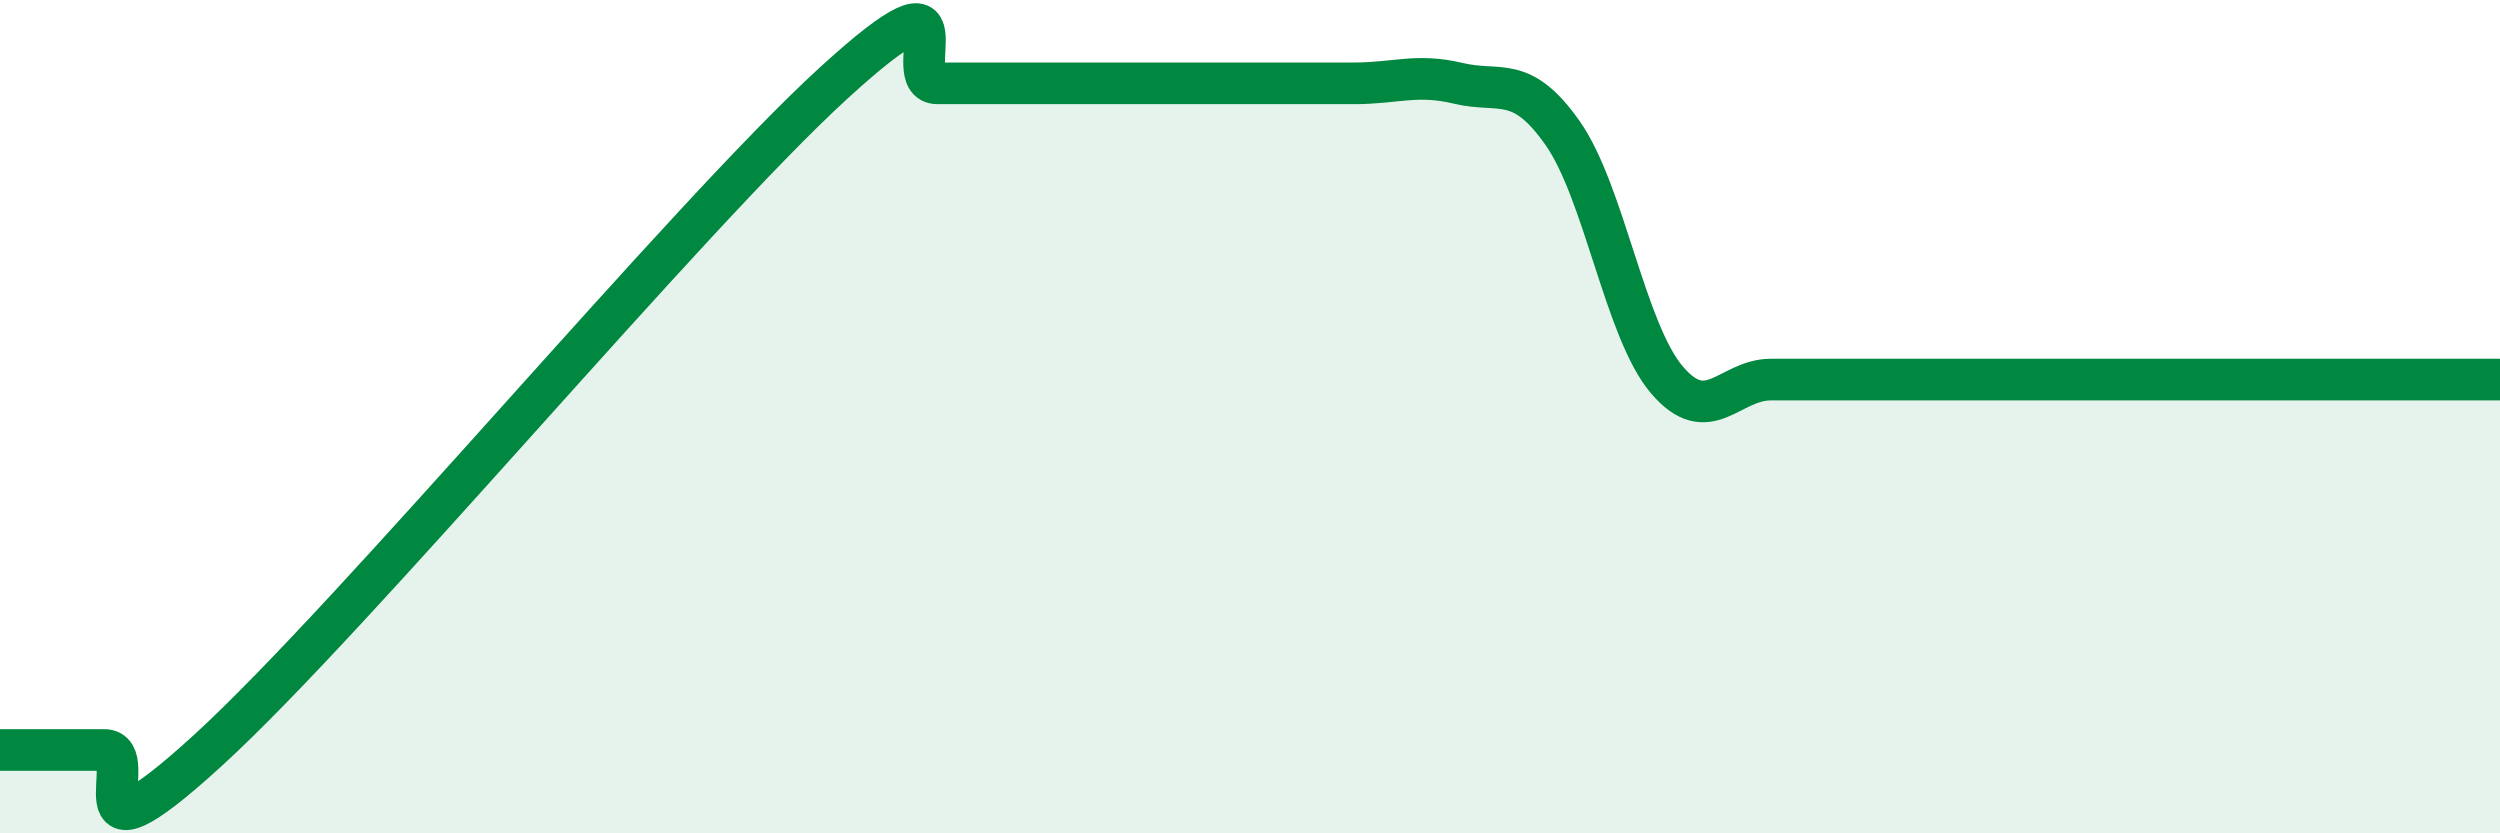
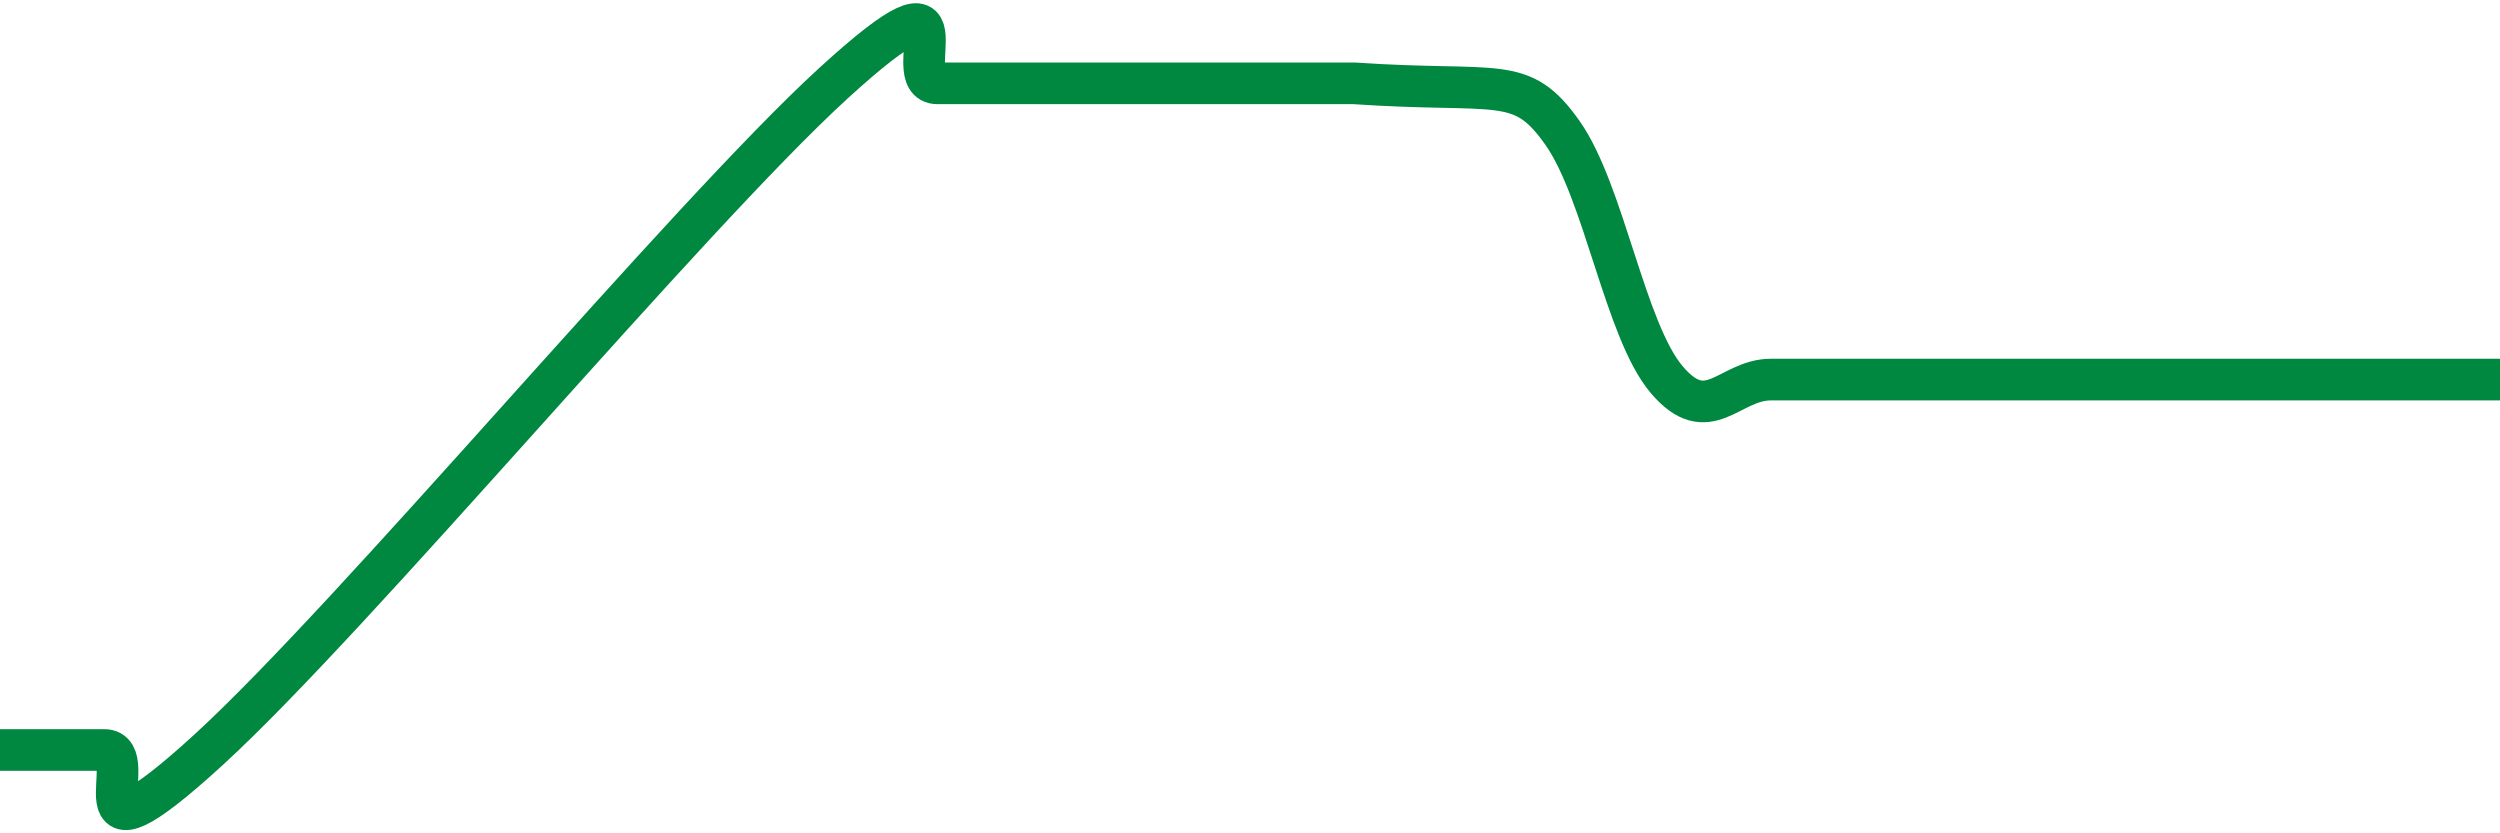
<svg xmlns="http://www.w3.org/2000/svg" width="60" height="20" viewBox="0 0 60 20">
-   <path d="M 0,18 C 0.5,18 1.5,18 2.5,18 C 3.5,18 1.5,21.2 5,18 C 8.5,14.8 16.5,5.2 20,2 C 23.5,-1.2 21.5,2 22.5,2 C 23.5,2 24,2 25,2 C 26,2 26.5,2 27.5,2 C 28.5,2 29,2 30,2 C 31,2 31.5,2 32.5,2 C 33.5,2 34,1.76 35,2 C 36,2.24 36.5,1.77 37.5,3.19 C 38.5,4.61 39,7.93 40,9.11 C 41,10.29 41.5,9.11 42.5,9.11 C 43.5,9.11 44,9.11 45,9.11 C 46,9.11 46.5,9.11 47.5,9.11 C 48.5,9.11 49,9.11 50,9.11 C 51,9.11 51.5,9.11 52.5,9.11 C 53.5,9.11 53.5,9.11 55,9.11 C 56.5,9.11 59,9.11 60,9.11L60 20L0 20Z" fill="#008740" opacity="0.1" stroke-linecap="round" stroke-linejoin="round" />
-   <path d="M 0,18 C 0.5,18 1.5,18 2.5,18 C 3.5,18 1.5,21.2 5,18 C 8.5,14.8 16.5,5.2 20,2 C 23.5,-1.2 21.5,2 22.5,2 C 23.5,2 24,2 25,2 C 26,2 26.5,2 27.5,2 C 28.5,2 29,2 30,2 C 31,2 31.5,2 32.5,2 C 33.5,2 34,1.76 35,2 C 36,2.24 36.5,1.77 37.5,3.19 C 38.5,4.61 39,7.93 40,9.11 C 41,10.29 41.5,9.11 42.5,9.11 C 43.5,9.11 44,9.11 45,9.11 C 46,9.11 46.5,9.11 47.5,9.11 C 48.5,9.11 49,9.11 50,9.11 C 51,9.11 51.5,9.11 52.5,9.11 C 53.5,9.11 53.5,9.11 55,9.11 C 56.5,9.11 59,9.11 60,9.11" stroke="#008740" stroke-width="1" fill="none" stroke-linecap="round" stroke-linejoin="round" />
+   <path d="M 0,18 C 0.5,18 1.5,18 2.5,18 C 3.5,18 1.5,21.2 5,18 C 8.5,14.8 16.5,5.2 20,2 C 23.5,-1.2 21.5,2 22.5,2 C 23.5,2 24,2 25,2 C 26,2 26.5,2 27.5,2 C 28.5,2 29,2 30,2 C 31,2 31.5,2 32.5,2 C 36,2.24 36.5,1.77 37.5,3.19 C 38.5,4.61 39,7.93 40,9.11 C 41,10.29 41.5,9.11 42.5,9.11 C 43.5,9.11 44,9.11 45,9.11 C 46,9.11 46.5,9.11 47.5,9.11 C 48.5,9.11 49,9.11 50,9.11 C 51,9.11 51.5,9.11 52.5,9.11 C 53.5,9.11 53.5,9.11 55,9.11 C 56.5,9.11 59,9.11 60,9.11" stroke="#008740" stroke-width="1" fill="none" stroke-linecap="round" stroke-linejoin="round" />
</svg>